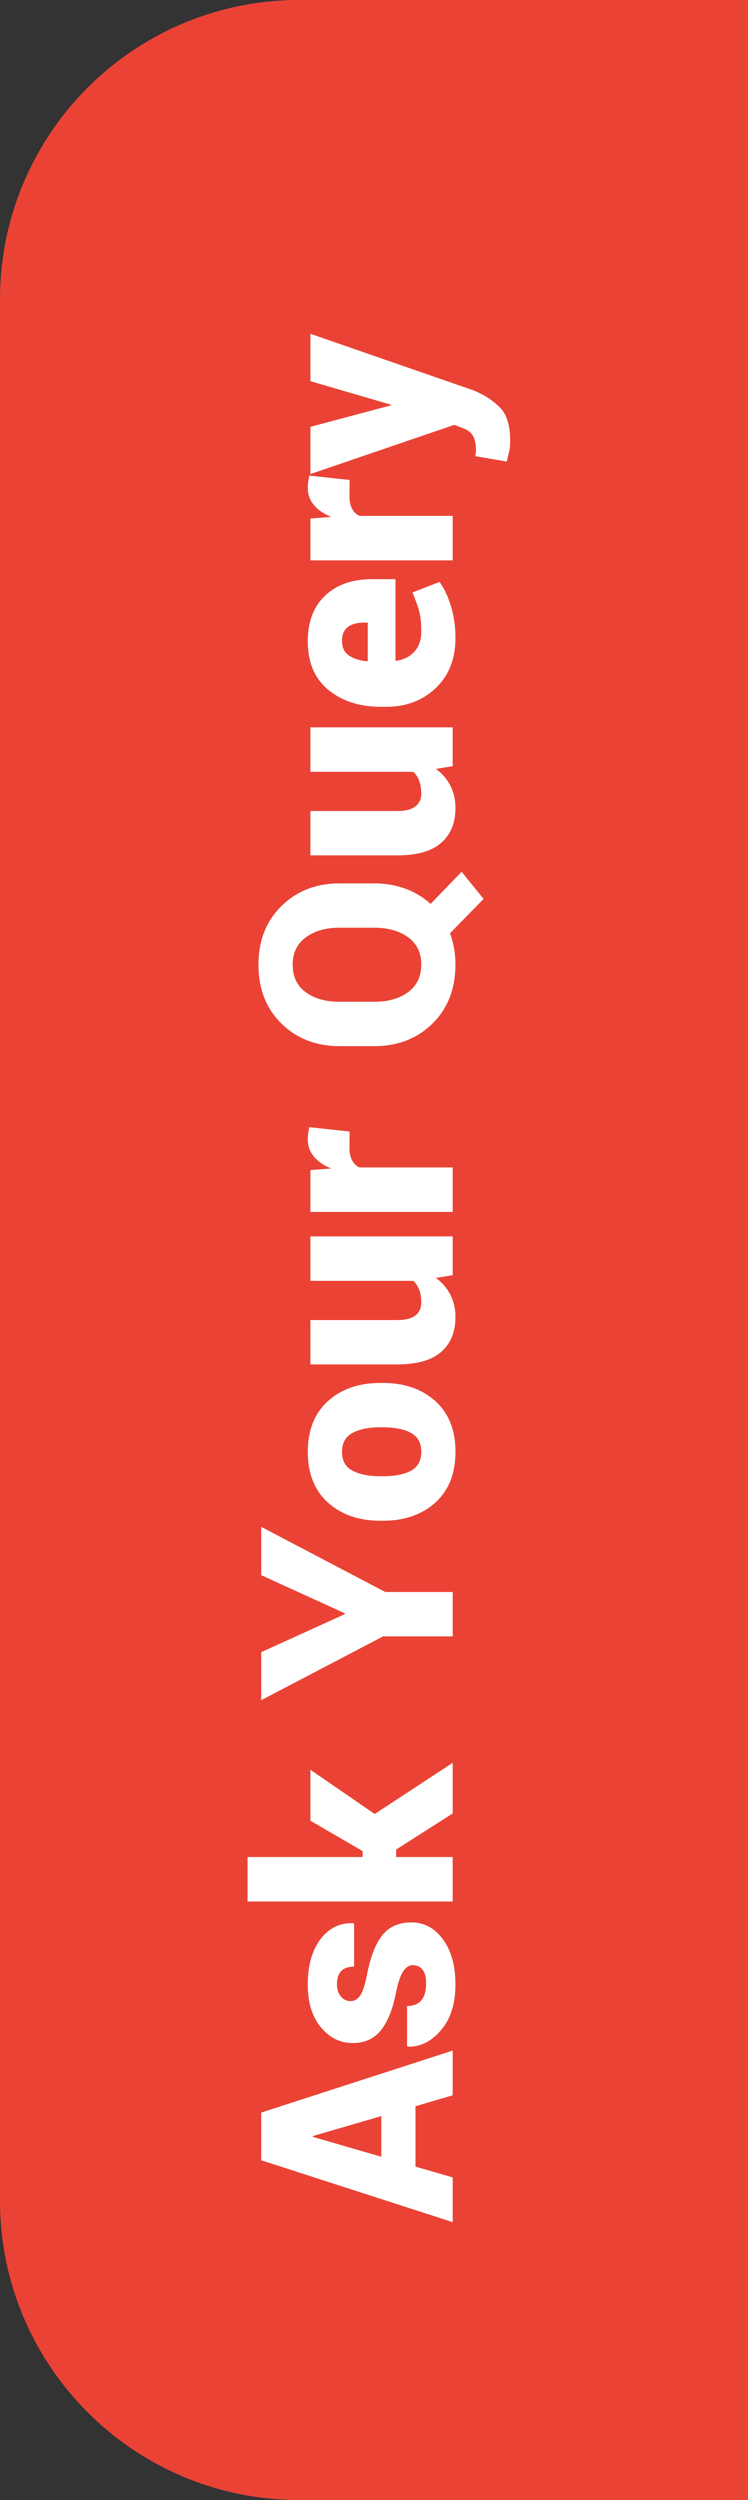
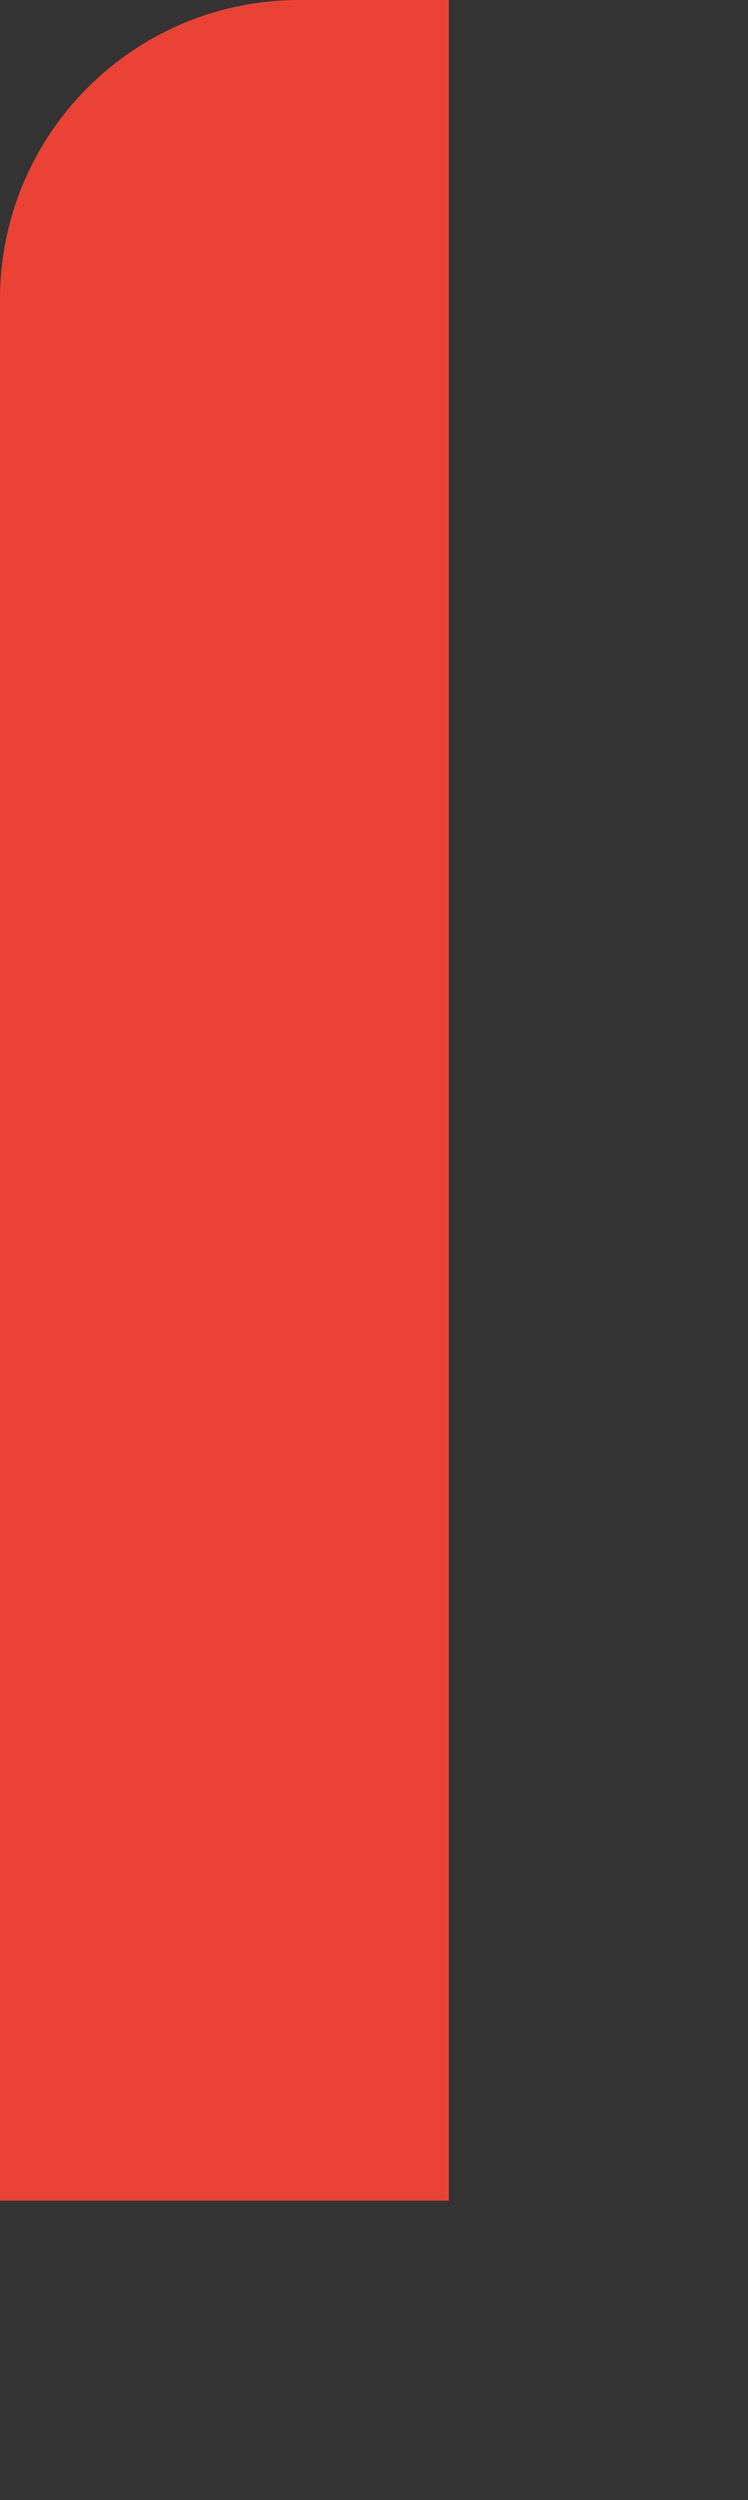
<svg xmlns="http://www.w3.org/2000/svg" xml:space="preserve" width="50" height="167">
  <rect width="100%" height="100%" fill="#333333" stroke="none" />
-   <path fill="#EA4335" fill-rule="evenodd" d="M20 0C8.954 0 0 8.954 0 20v127c0 11.046 8.954 20 20 20h30V0H20z" clip-rule="evenodd" />
-   <path fill="#FFF" fill-rule="evenodd" d="m17.463 144.308 12.796 4.131v-2.988l-2.486-.721v-4.034l2.486-.729v-2.988l-12.796 4.14v3.189zm3.446-1.618 4.58-1.336v2.716l-4.58-1.327v-.053zm6.591-14.273c-.832 0-1.475.28-1.929.839-.454.561-.795 1.42-1.024 2.58-.141.738-.299 1.229-.475 1.473s-.39.364-.642.364c-.264 0-.48-.105-.65-.316s-.255-.472-.255-.782c0-.422.097-.728.29-.918s.478-.286.853-.286v-2.883l-.053-.018c-.896-.035-1.627.322-2.193 1.072s-.848 1.758-.848 3.023c0 1.201.292 2.153.875 2.856s1.293 1.055 2.131 1.055c.791 0 1.415-.281 1.873-.844.457-.563.793-1.397 1.01-2.505.146-.703.313-1.188.497-1.455.185-.266.394-.399.628-.399.287 0 .509.103.664.308s.232.507.232.905c0 .48-.1.852-.299 1.111-.199.262-.523.397-.975.409v2.689l.053.018c.809.035 1.541-.323 2.197-1.077.656-.752.984-1.776.984-3.071 0-1.248-.277-2.251-.831-3.011-.552-.757-1.258-1.137-2.113-1.137zm2.76-4.368h-3.78v-.501l3.779-2.408v-3.384l-5.211 3.419-4.298-2.953v3.401l3.489 2.03v.396h-7.69v2.971h13.71v-2.971zm-12.797-13.685v3.208l8.148-4.263h4.648v-2.962h-4.5l-8.296-4.351v3.226l5.59 2.549v.053l-5.59 2.54zm8.139-17.982h-.184c-1.43 0-2.595.404-3.494 1.213s-1.349 1.939-1.349 3.393c0 1.447.45 2.575 1.349 3.384s2.064 1.213 3.494 1.213h.184c1.436 0 2.602-.404 3.498-1.213s1.346-1.942 1.346-3.401c0-1.441-.449-2.566-1.346-3.375s-2.063-1.214-3.498-1.214zm1.877 5.857c-.454.25-1.08.374-1.877.374h-.184c-.768 0-1.386-.124-1.855-.374-.469-.248-.703-.666-.703-1.252 0-.592.233-1.014.699-1.266s1.085-.378 1.859-.378h.184c.791 0 1.416.126 1.873.378s.686.668.686 1.248c-.001.598-.228 1.022-.682 1.27zm1.656-12.871 1.125-.185V82.59h-9.51v2.971h6.882c.176.17.307.375.395.615s.133.519.133.835c0 .375-.133.663-.396.865s-.662.304-1.195.304H20.75v2.962h5.8c1.33 0 2.313-.279 2.945-.84.633-.559.949-1.331.949-2.315a3.25 3.25 0 0 0-.339-1.499 3.11 3.11 0 0 0-.97-1.12zM20.68 75.296a3.511 3.511 0 0 0-.106.818c0 .439.138.823.413 1.151s.662.592 1.16.791l-1.397.105v2.795h9.509v-2.971h-6.24c-.211-.105-.374-.267-.488-.483s-.171-.495-.171-.835l.009-1.081-2.689-.29zm10.177-17.06-2.074 2.145a5.076 5.076 0 0 0-1.688-1.016 6.009 6.009 0 0 0-2.082-.355H22.71c-1.57 0-2.868.504-3.894 1.512s-1.538 2.314-1.538 3.92c0 1.617.513 2.929 1.538 3.933 1.025 1.006 2.323 1.508 3.894 1.508h2.303c1.576 0 2.875-.504 3.897-1.512s1.534-2.323 1.534-3.946a6.146 6.146 0 0 0-.362-2.083l2.242-2.294-1.467-1.812zm-3.576 8.037c-.586.432-1.342.646-2.268.646h-2.321c-.92 0-1.671-.212-2.254-.638-.583-.424-.875-1.038-.875-1.841 0-.785.293-1.394.879-1.824s1.336-.646 2.25-.646h2.321c.926 0 1.682.214 2.268.642s.879 1.031.879 1.811c0 .804-.293 1.421-.879 1.85zm-.713-12.097H20.75v2.962h5.8c1.33 0 2.313-.279 2.945-.84.633-.559.949-1.331.949-2.315a3.25 3.25 0 0 0-.339-1.499 3.135 3.135 0 0 0-.972-1.12l1.125-.185v-2.593H20.75v2.971h6.882c.176.17.307.375.395.615s.133.519.133.835c0 .375-.133.663-.396.865s-.662.304-1.196.304zm-1.08-6.961h.334c1.324 0 2.426-.418 3.305-1.253s1.318-1.952 1.318-3.353c0-.756-.102-1.464-.304-2.123s-.456-1.196-.761-1.612l-1.811.703c.217.516.369.942.457 1.278.088.338.133.787.133 1.35 0 .557-.157 1.002-.471 1.336s-.713.533-1.199.598l-.053-.018v-5.432H24.88c-1.324 0-2.373.366-3.146 1.099s-1.16 1.743-1.16 3.032c-.006 1.412.45 2.498 1.367 3.256.917.76 2.1 1.139 3.547 1.139zm-2.241-5.326c.258-.199.627-.299 1.107-.299h.229v2.558l-.044.026c-.51-.047-.917-.177-1.222-.392-.305-.213-.457-.534-.457-.962 0-.422.129-.732.387-.931zm-1.099-7.357-1.397.105v2.795h9.509v-2.971h-6.24c-.211-.105-.374-.267-.488-.483s-.171-.495-.171-.835l.009-1.081-2.689-.29a3.511 3.511 0 0 0-.106.818c0 .439.138.823.413 1.151s.662.592 1.16.791zm11.268-7.312c-.457-.463-1.037-.841-1.74-1.134L20.75 22.298v3.164l5.388 1.573v.053l-.07.009-5.318 1.415v3.155l9.615-3.287.619.237c.277.105.485.267.623.483.139.217.209.56.209 1.028 0 .064-.005.117-.014.158l-.039.185 2.109.36c.088-.352.147-.609.18-.773s.049-.375.049-.633c.001-1.007-.228-1.742-.685-2.205z" clip-rule="evenodd" />
+   <path fill="#EA4335" fill-rule="evenodd" d="M20 0C8.954 0 0 8.954 0 20v127h30V0H20z" clip-rule="evenodd" />
</svg>